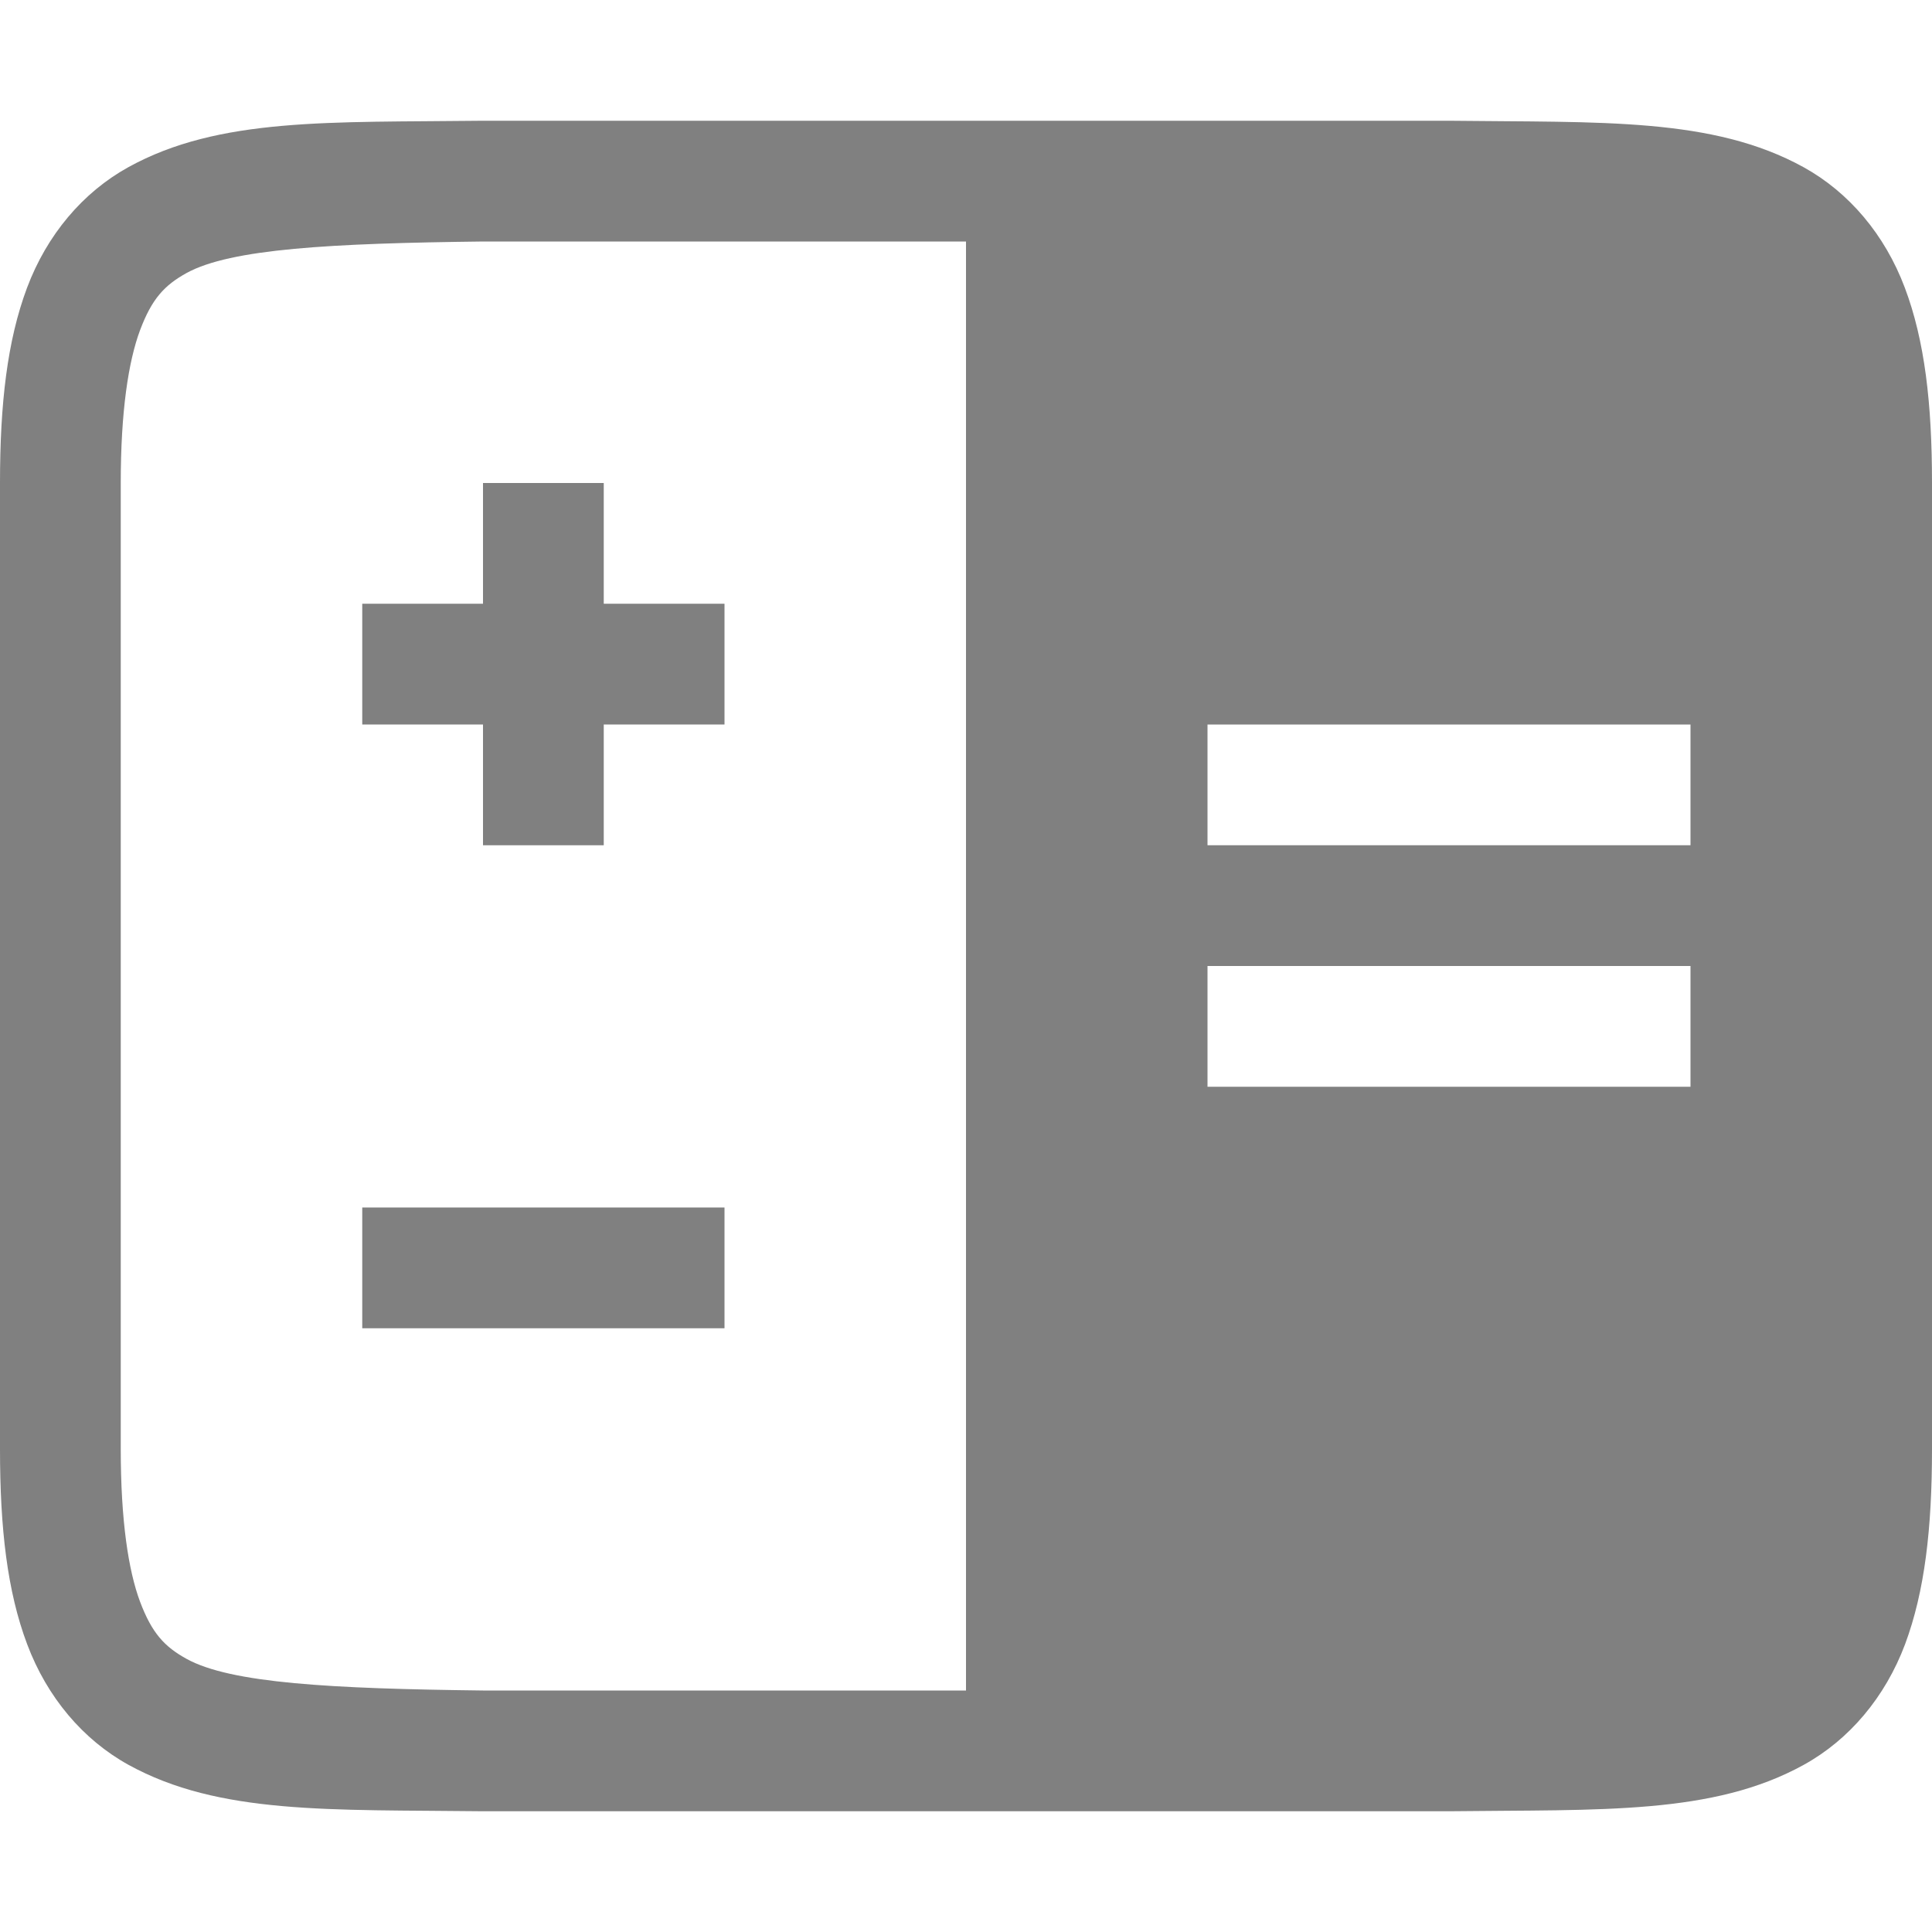
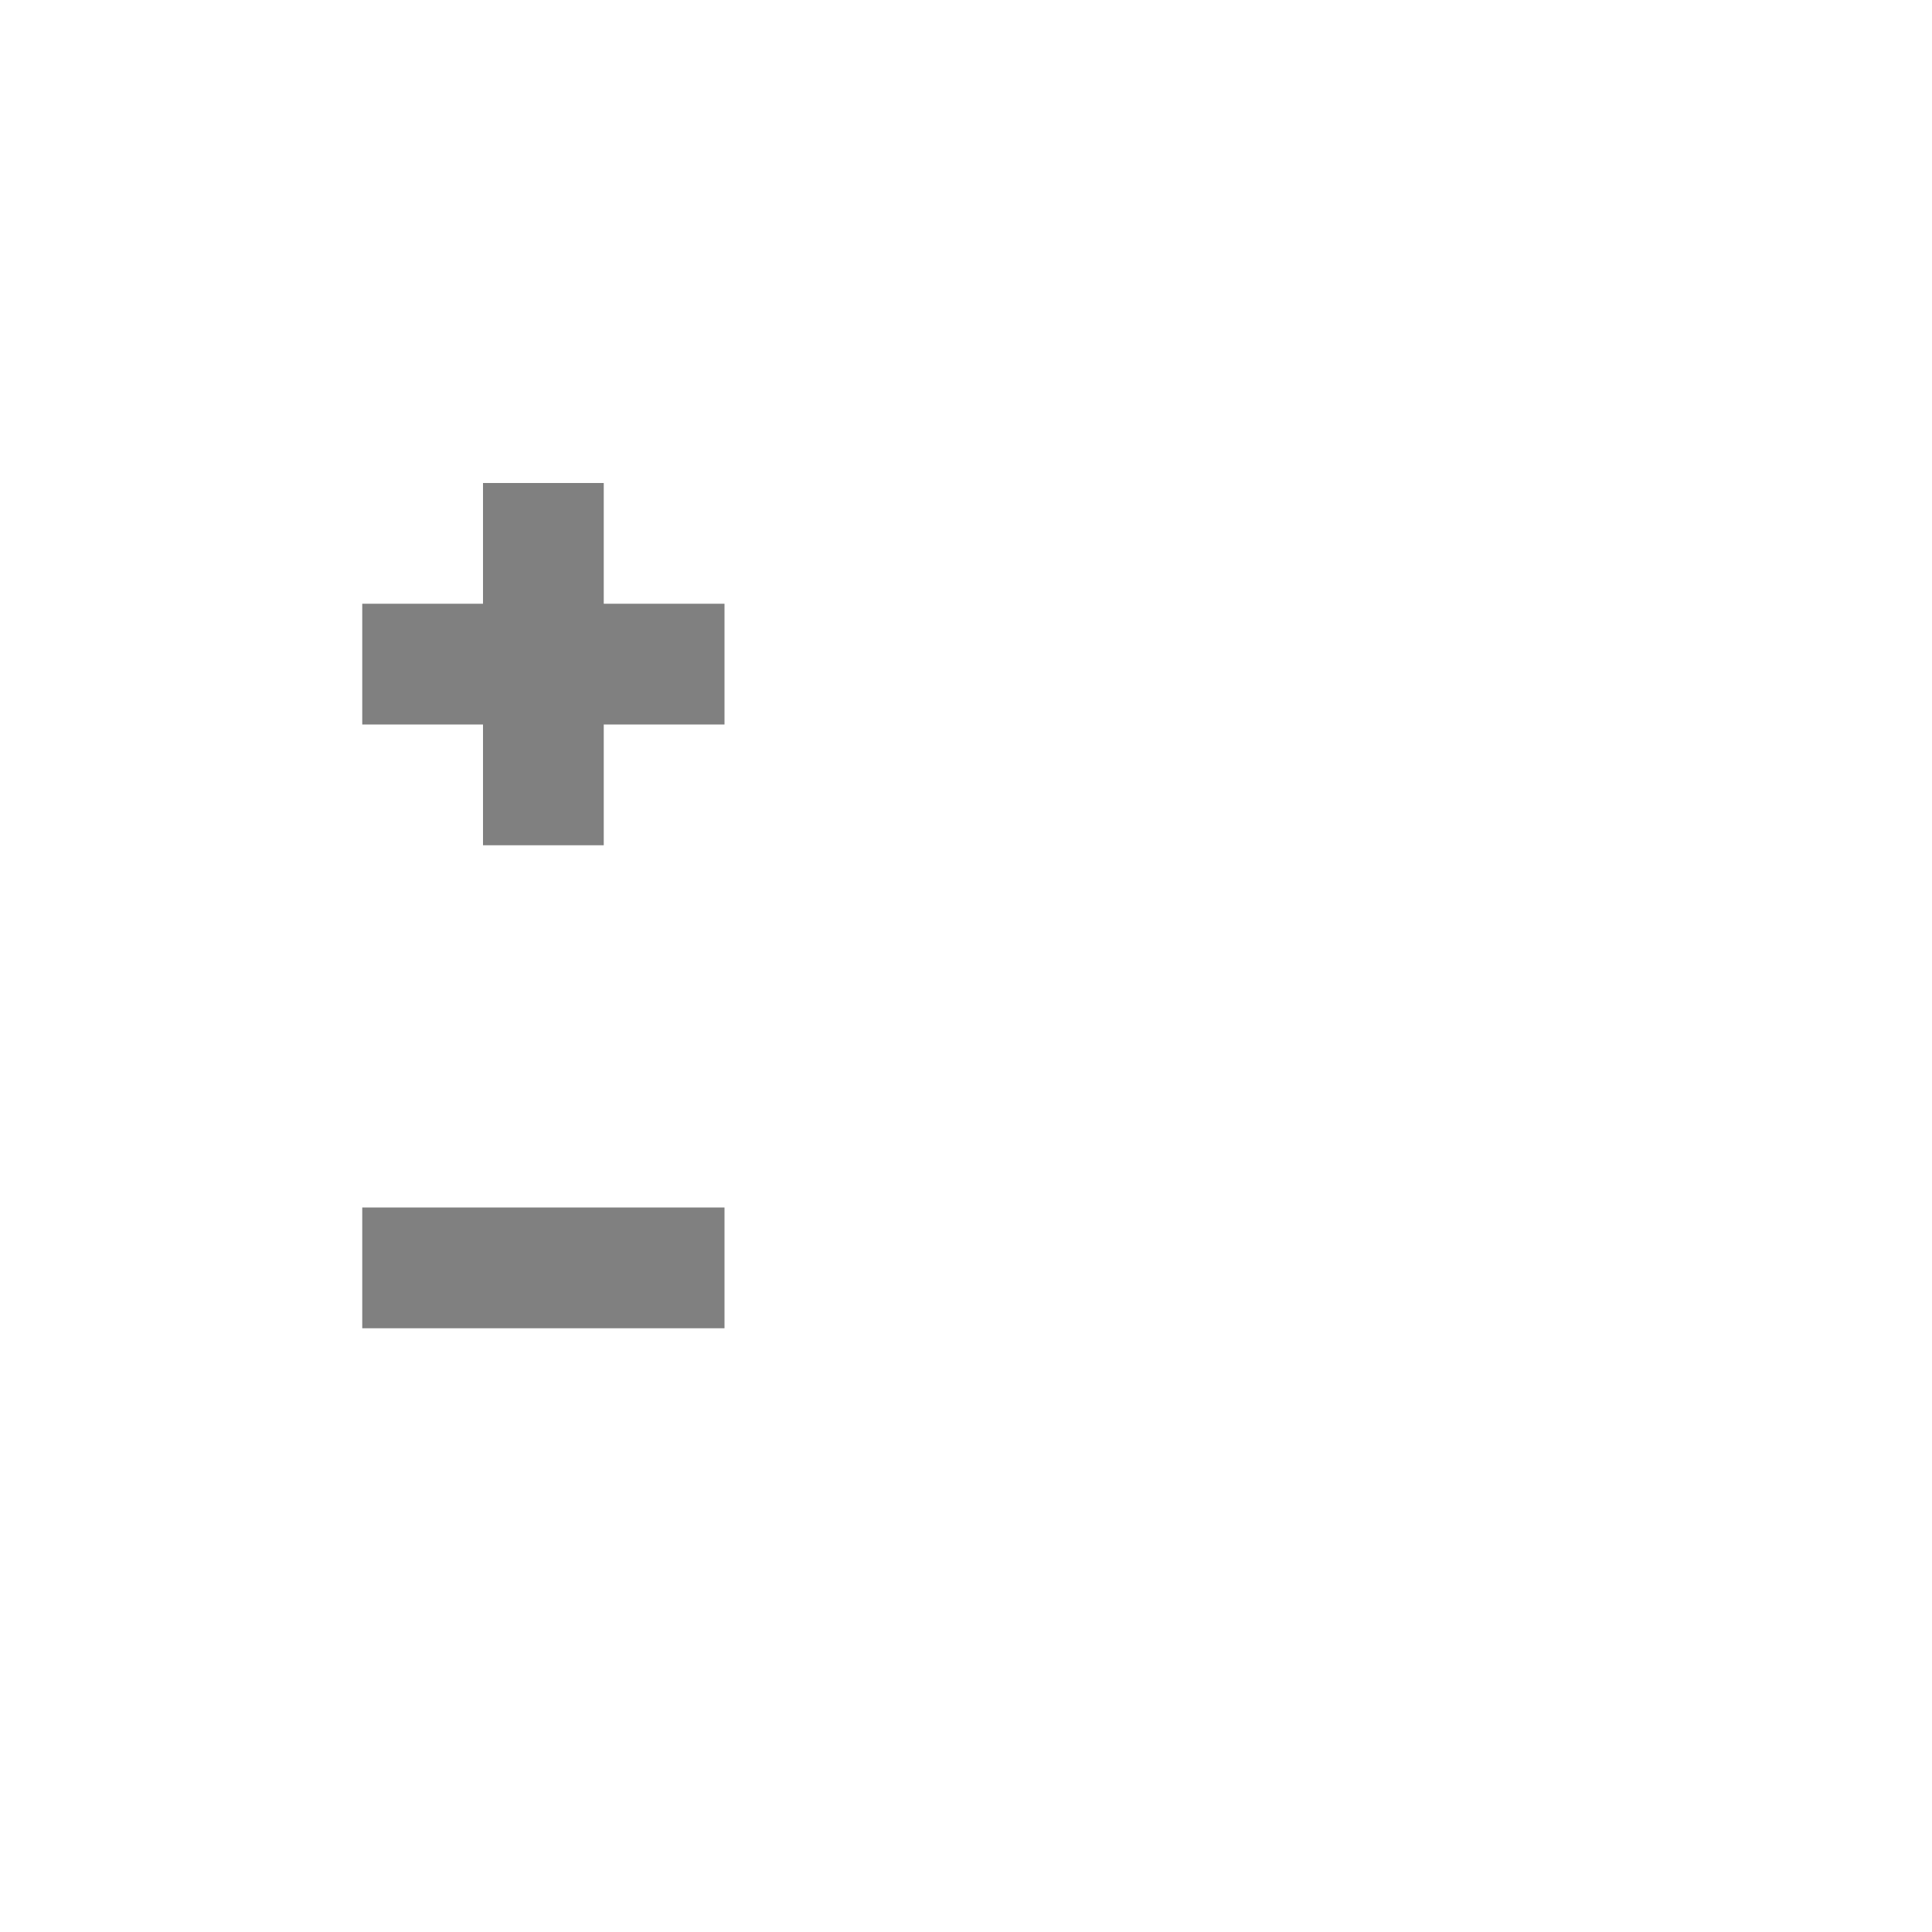
<svg xmlns="http://www.w3.org/2000/svg" width="16" height="16" version="1.1">
  <g transform="translate(-632,-320)">
-     <path d="m 635.994,321 c -1.258,0.015 -2.179,-0.031 -2.932,0.385 -0.376,0.208 -0.673,0.559 -0.838,0.998 C 632.06,322.821 632,323.342 632,324 v 8 c 0,0.658 0.06,1.179 0.225,1.617 0.165,0.439 0.462,0.79 0.838,0.998 0.753,0.415 1.673,0.37 2.932,0.385 h 0.004 8.004 0.004 c 1.258,-0.015 2.179,0.031 2.932,-0.385 0.376,-0.208 0.673,-0.559 0.838,-0.998 C 647.94,333.179 648,332.658 648,332 v -8 c 0,-0.658 -0.06,-1.179 -0.225,-1.617 -0.165,-0.439 -0.462,-0.79 -0.838,-0.998 -0.753,-0.415 -1.673,-0.37 -2.932,-0.385 h -0.004 -8.004 z m 0.006,1 h 4 v 12 H 636.006 636 c -1.259,-0.015 -2.089,-0.06 -2.455,-0.262 -0.183,-0.101 -0.287,-0.213 -0.385,-0.473 C 633.063,333.006 633,332.592 633,332 v -8 c 0,-0.592 0.063,-1.006 0.16,-1.266 0.098,-0.26 0.201,-0.371 0.385,-0.473 C 633.911,322.06 634.741,322.015 636,322 Z m 6,4 h 4 v 1 h -4 z m 0,2 h 4 v 1 h -4 z" style="fill:#808080" />
    <rect style="fill:#808080" width="3" height="1" x="635" y="325" />
    <rect style="fill:#808080" width="3" height="1" x="324" y="-637" transform="rotate(90)" />
    <rect style="fill:#808080" width="3" height="1" x="635" y="330" />
  </g>
</svg>